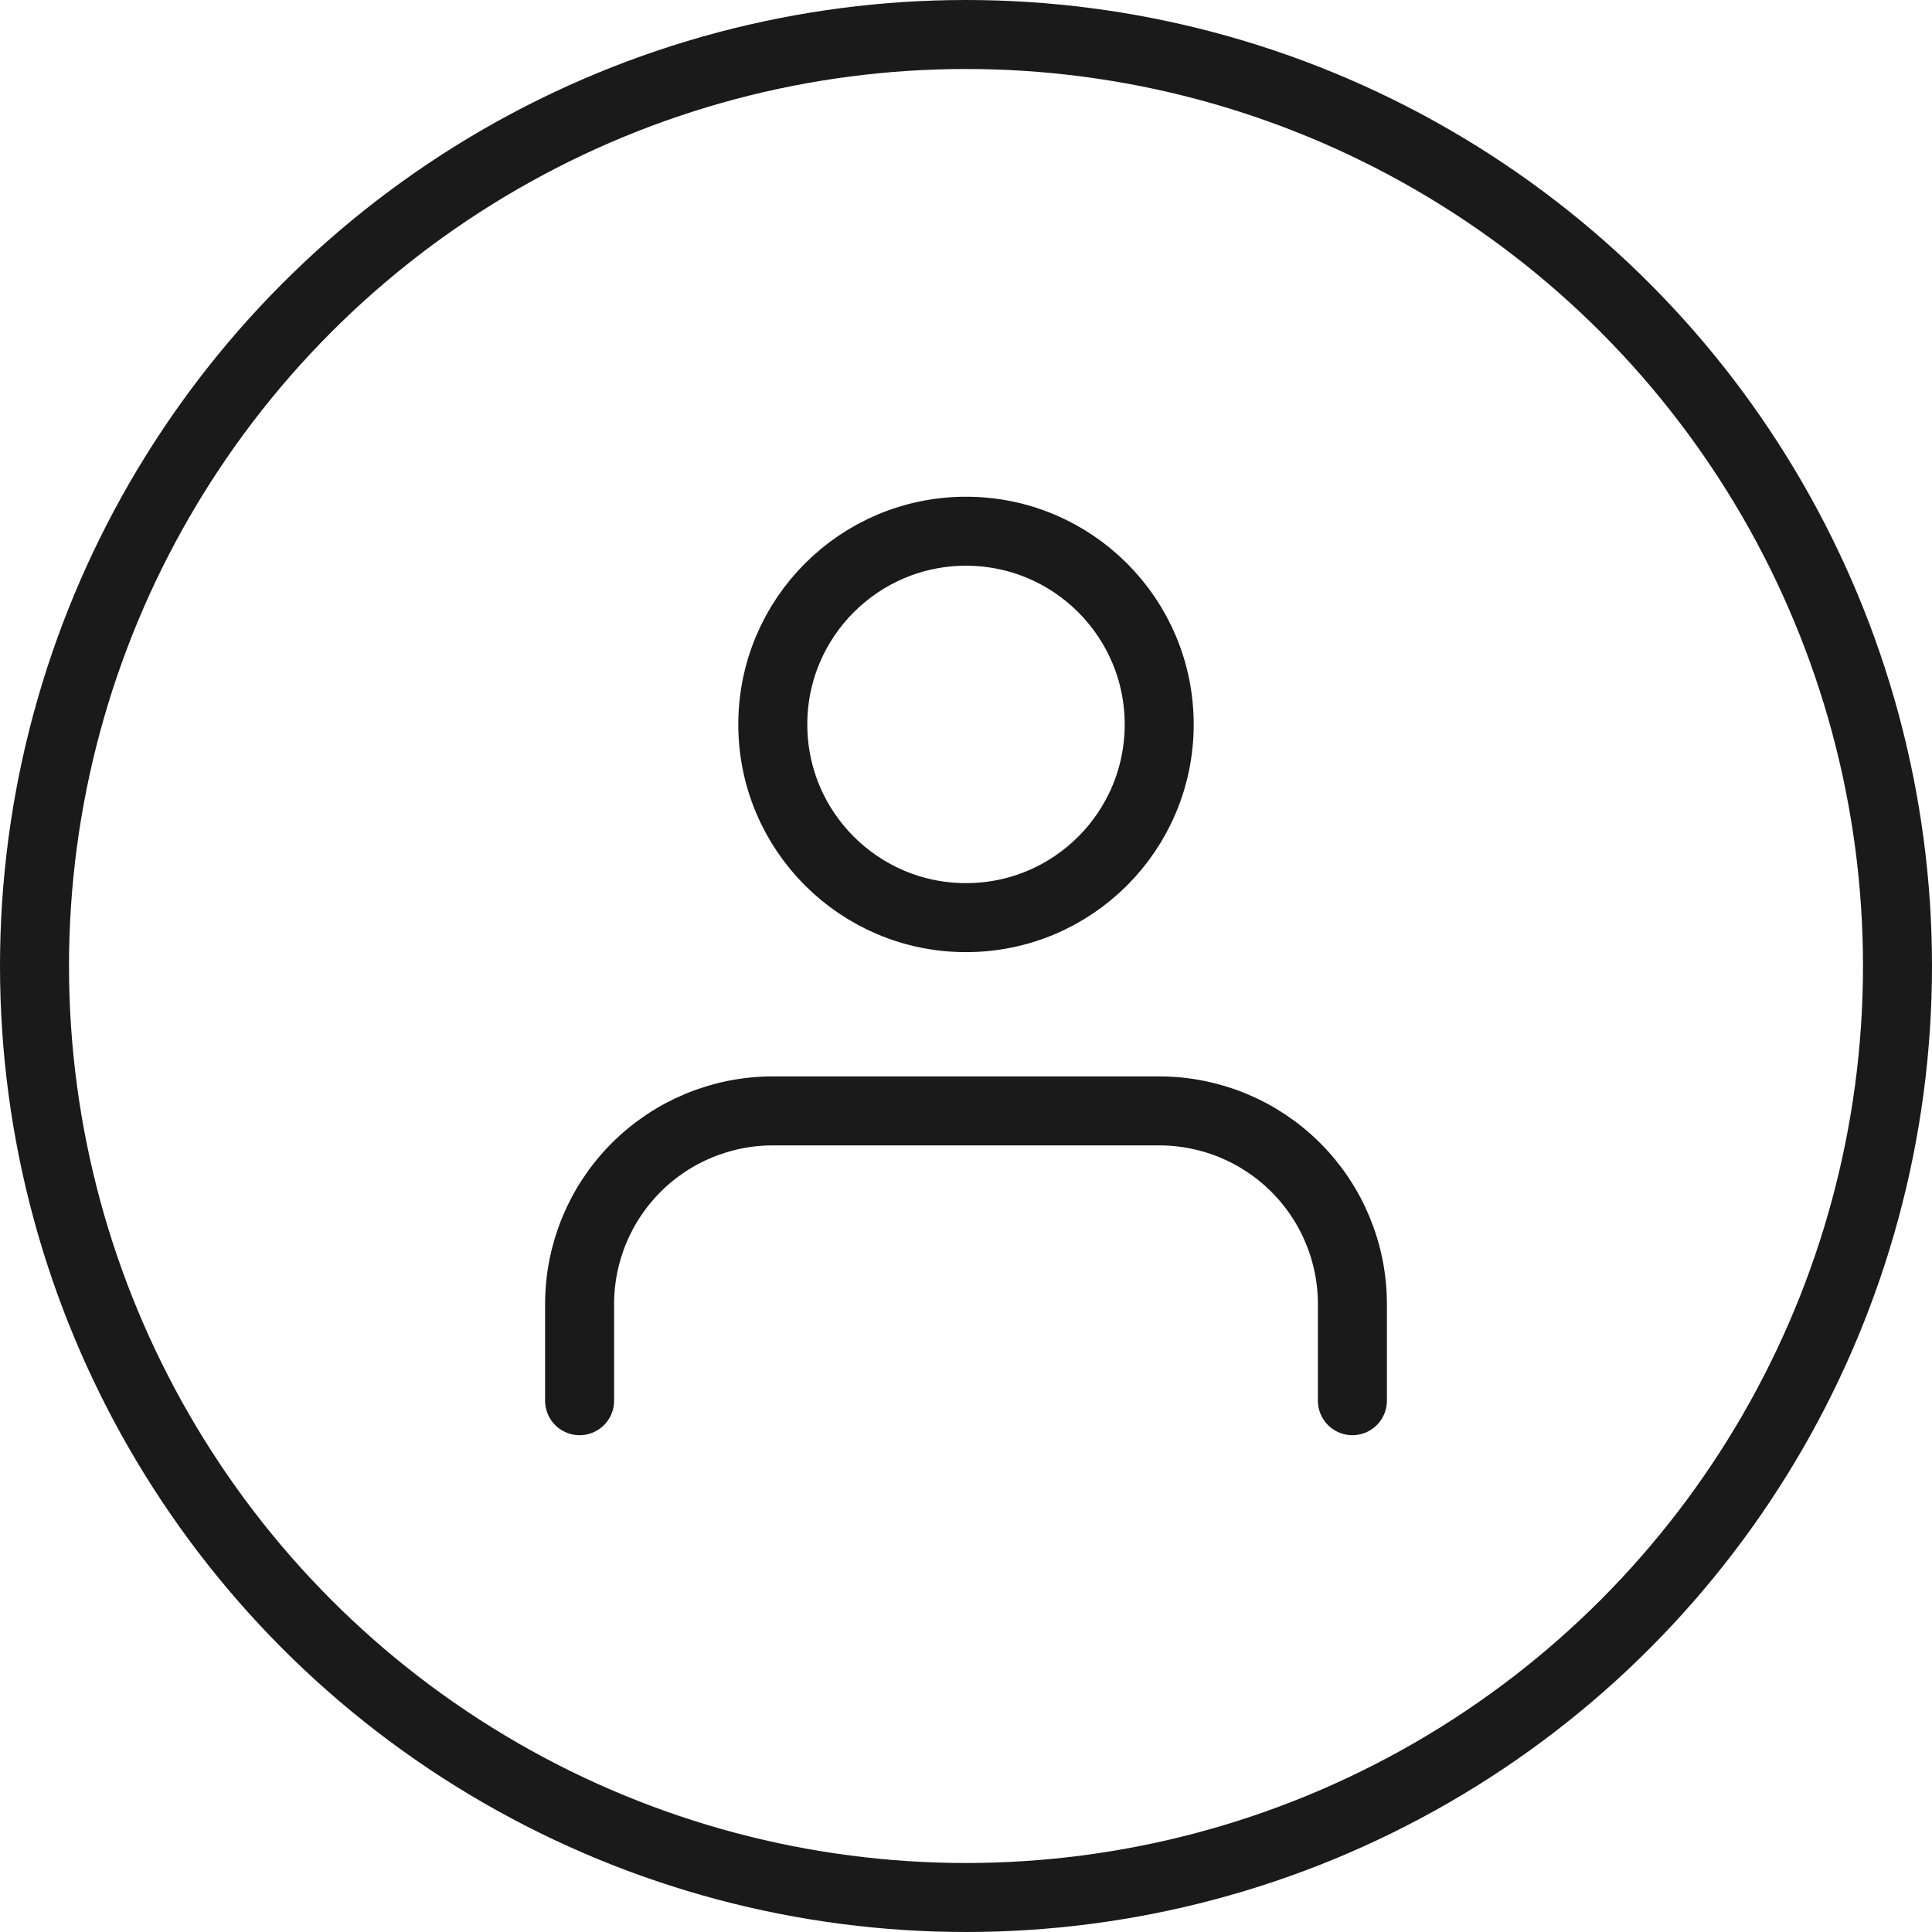
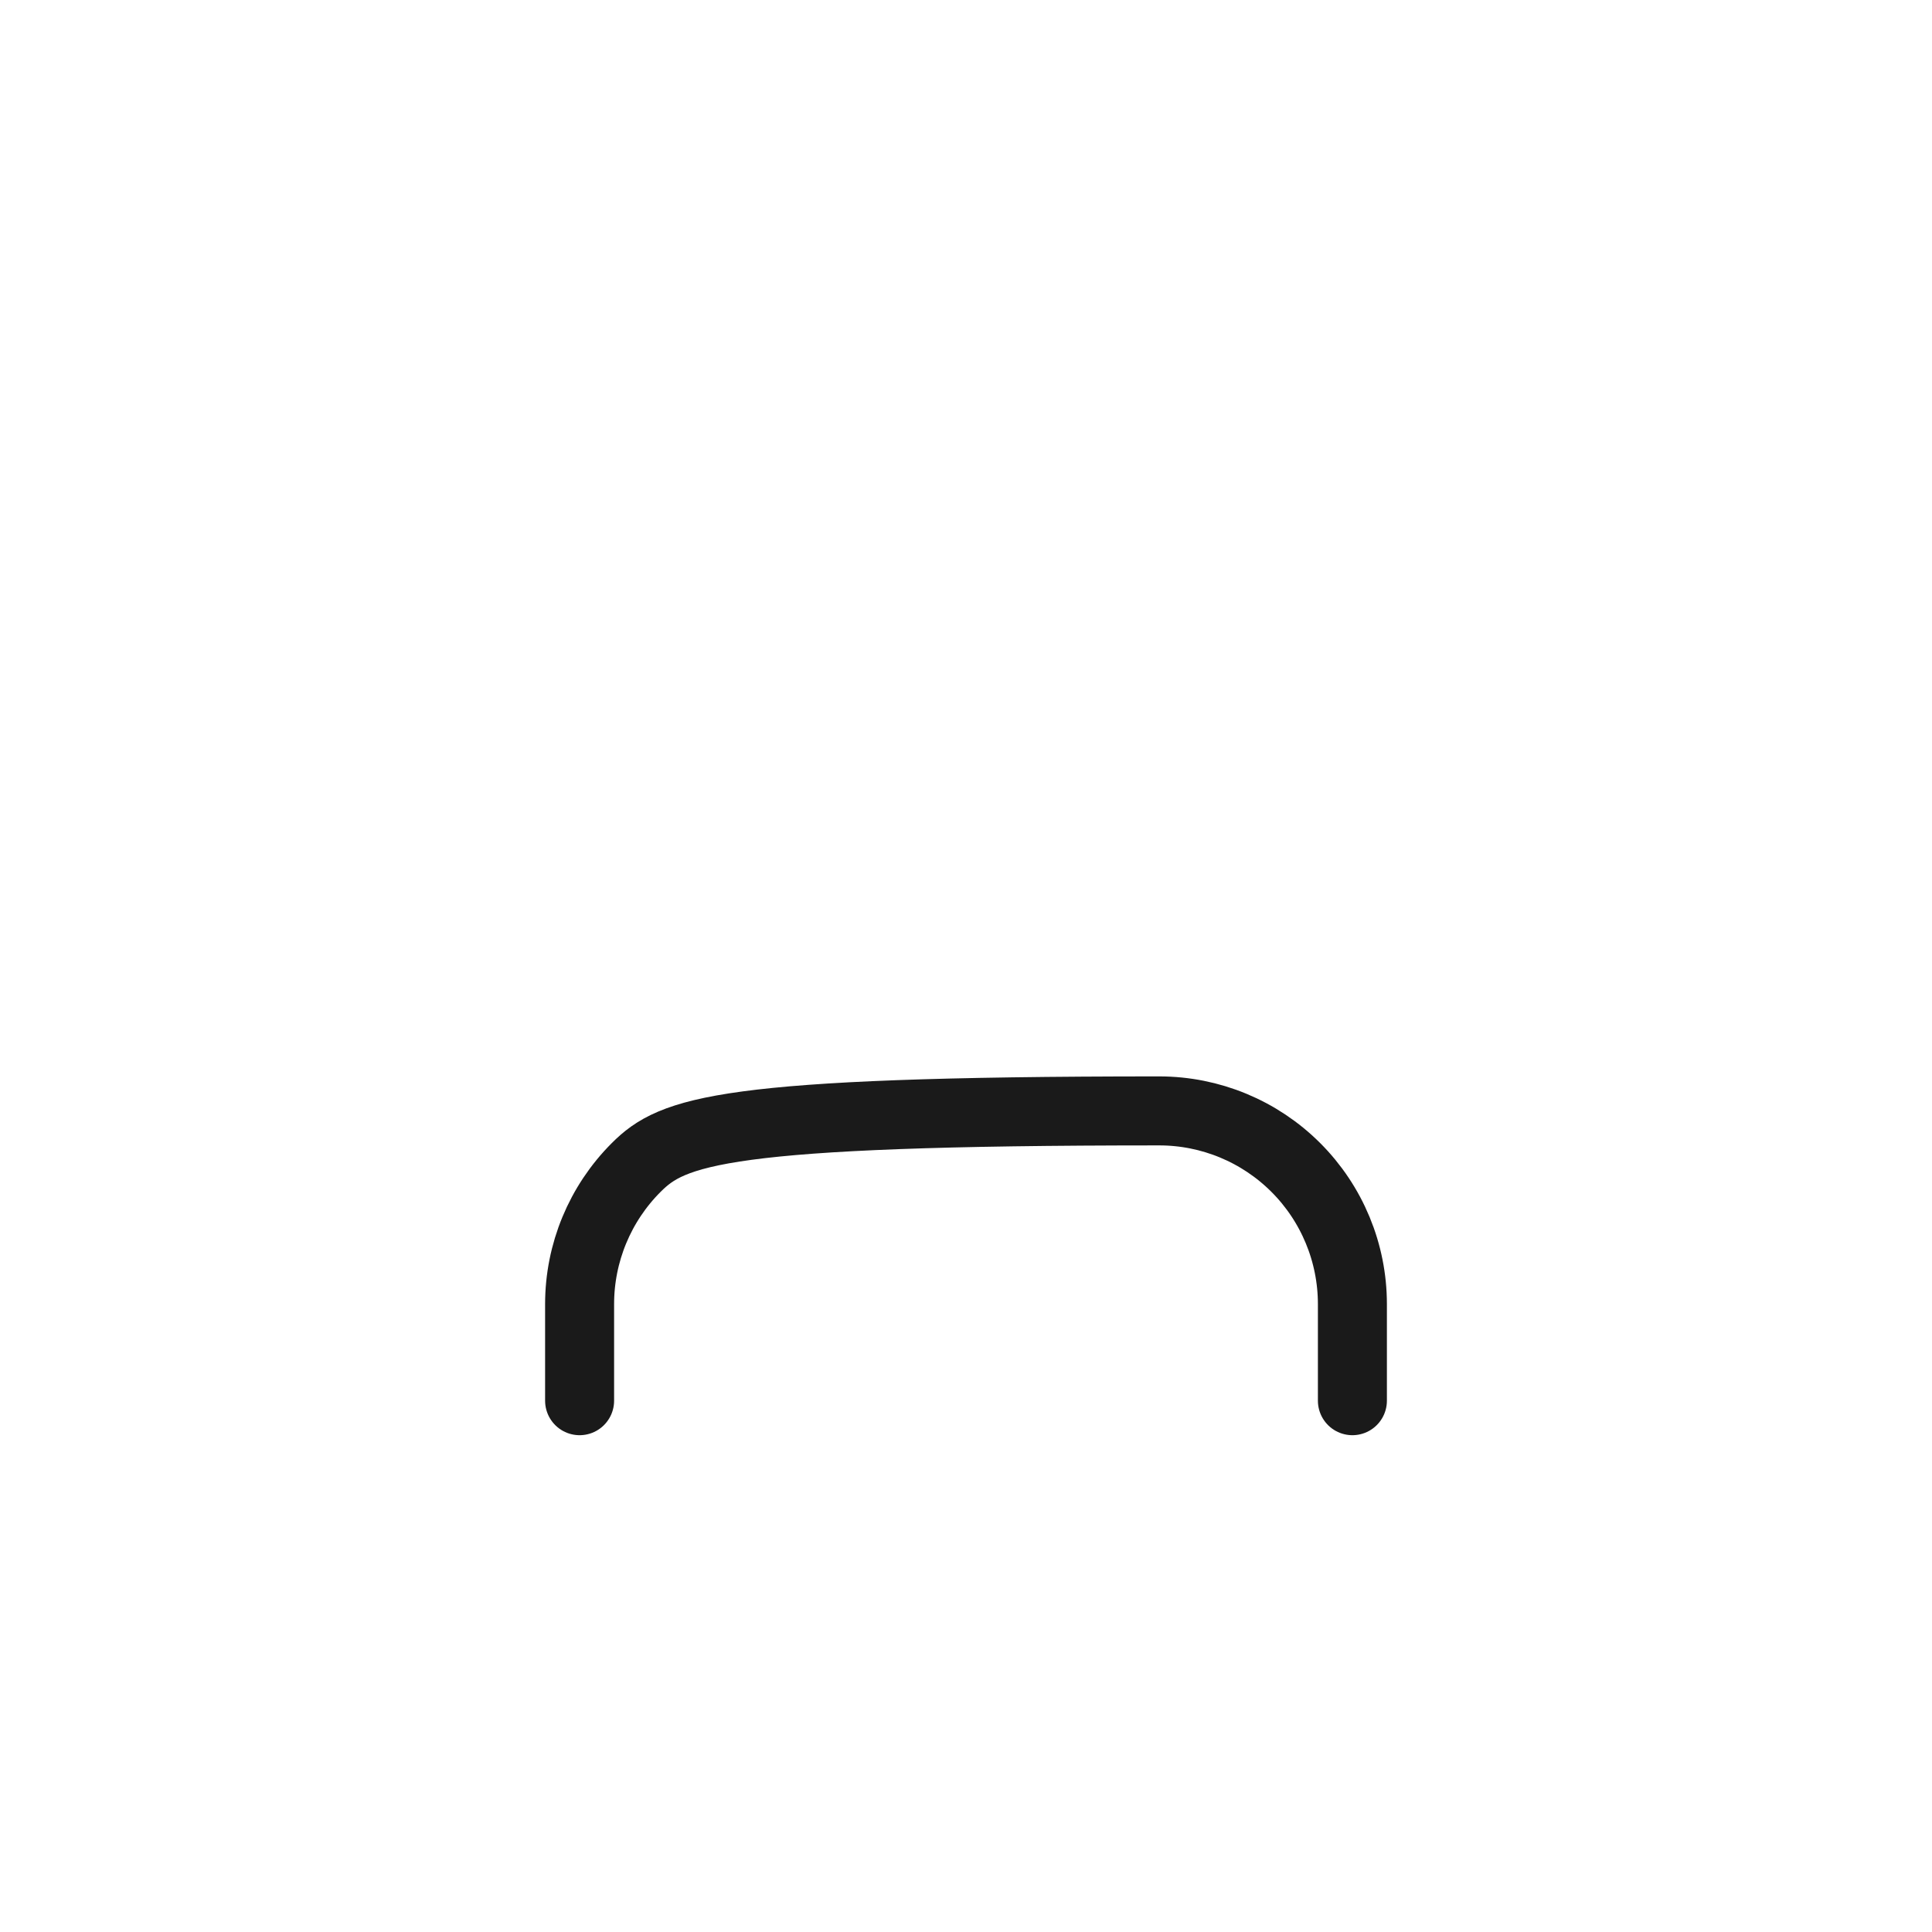
<svg xmlns="http://www.w3.org/2000/svg" width="28" height="28" viewBox="0 0 28 28" fill="none">
-   <path d="M19.6 20.3V18.9C19.6 18.157 19.305 17.445 18.78 16.92C18.255 16.395 17.543 16.1 16.8 16.1H11.2C10.457 16.1 9.745 16.395 9.22 16.92C8.695 17.445 8.4 18.157 8.4 18.9V20.3" stroke="#1A1A1A" stroke-linecap="round" stroke-linejoin="round" />
-   <path d="M14 13.299C15.547 13.299 16.8 12.046 16.8 10.499C16.8 8.953 15.547 7.699 14 7.699C12.454 7.699 11.2 8.953 11.2 10.499C11.2 12.046 12.454 13.299 14 13.299Z" stroke="#1A1A1A" stroke-linecap="round" stroke-linejoin="round" />
-   <circle cx="14" cy="14" r="13.5" stroke="#1A1A1A" />
+   <path d="M19.6 20.3V18.9C19.6 18.157 19.305 17.445 18.78 16.92C18.255 16.395 17.543 16.1 16.8 16.1C10.457 16.1 9.745 16.395 9.22 16.92C8.695 17.445 8.4 18.157 8.4 18.9V20.3" stroke="#1A1A1A" stroke-linecap="round" stroke-linejoin="round" />
</svg>